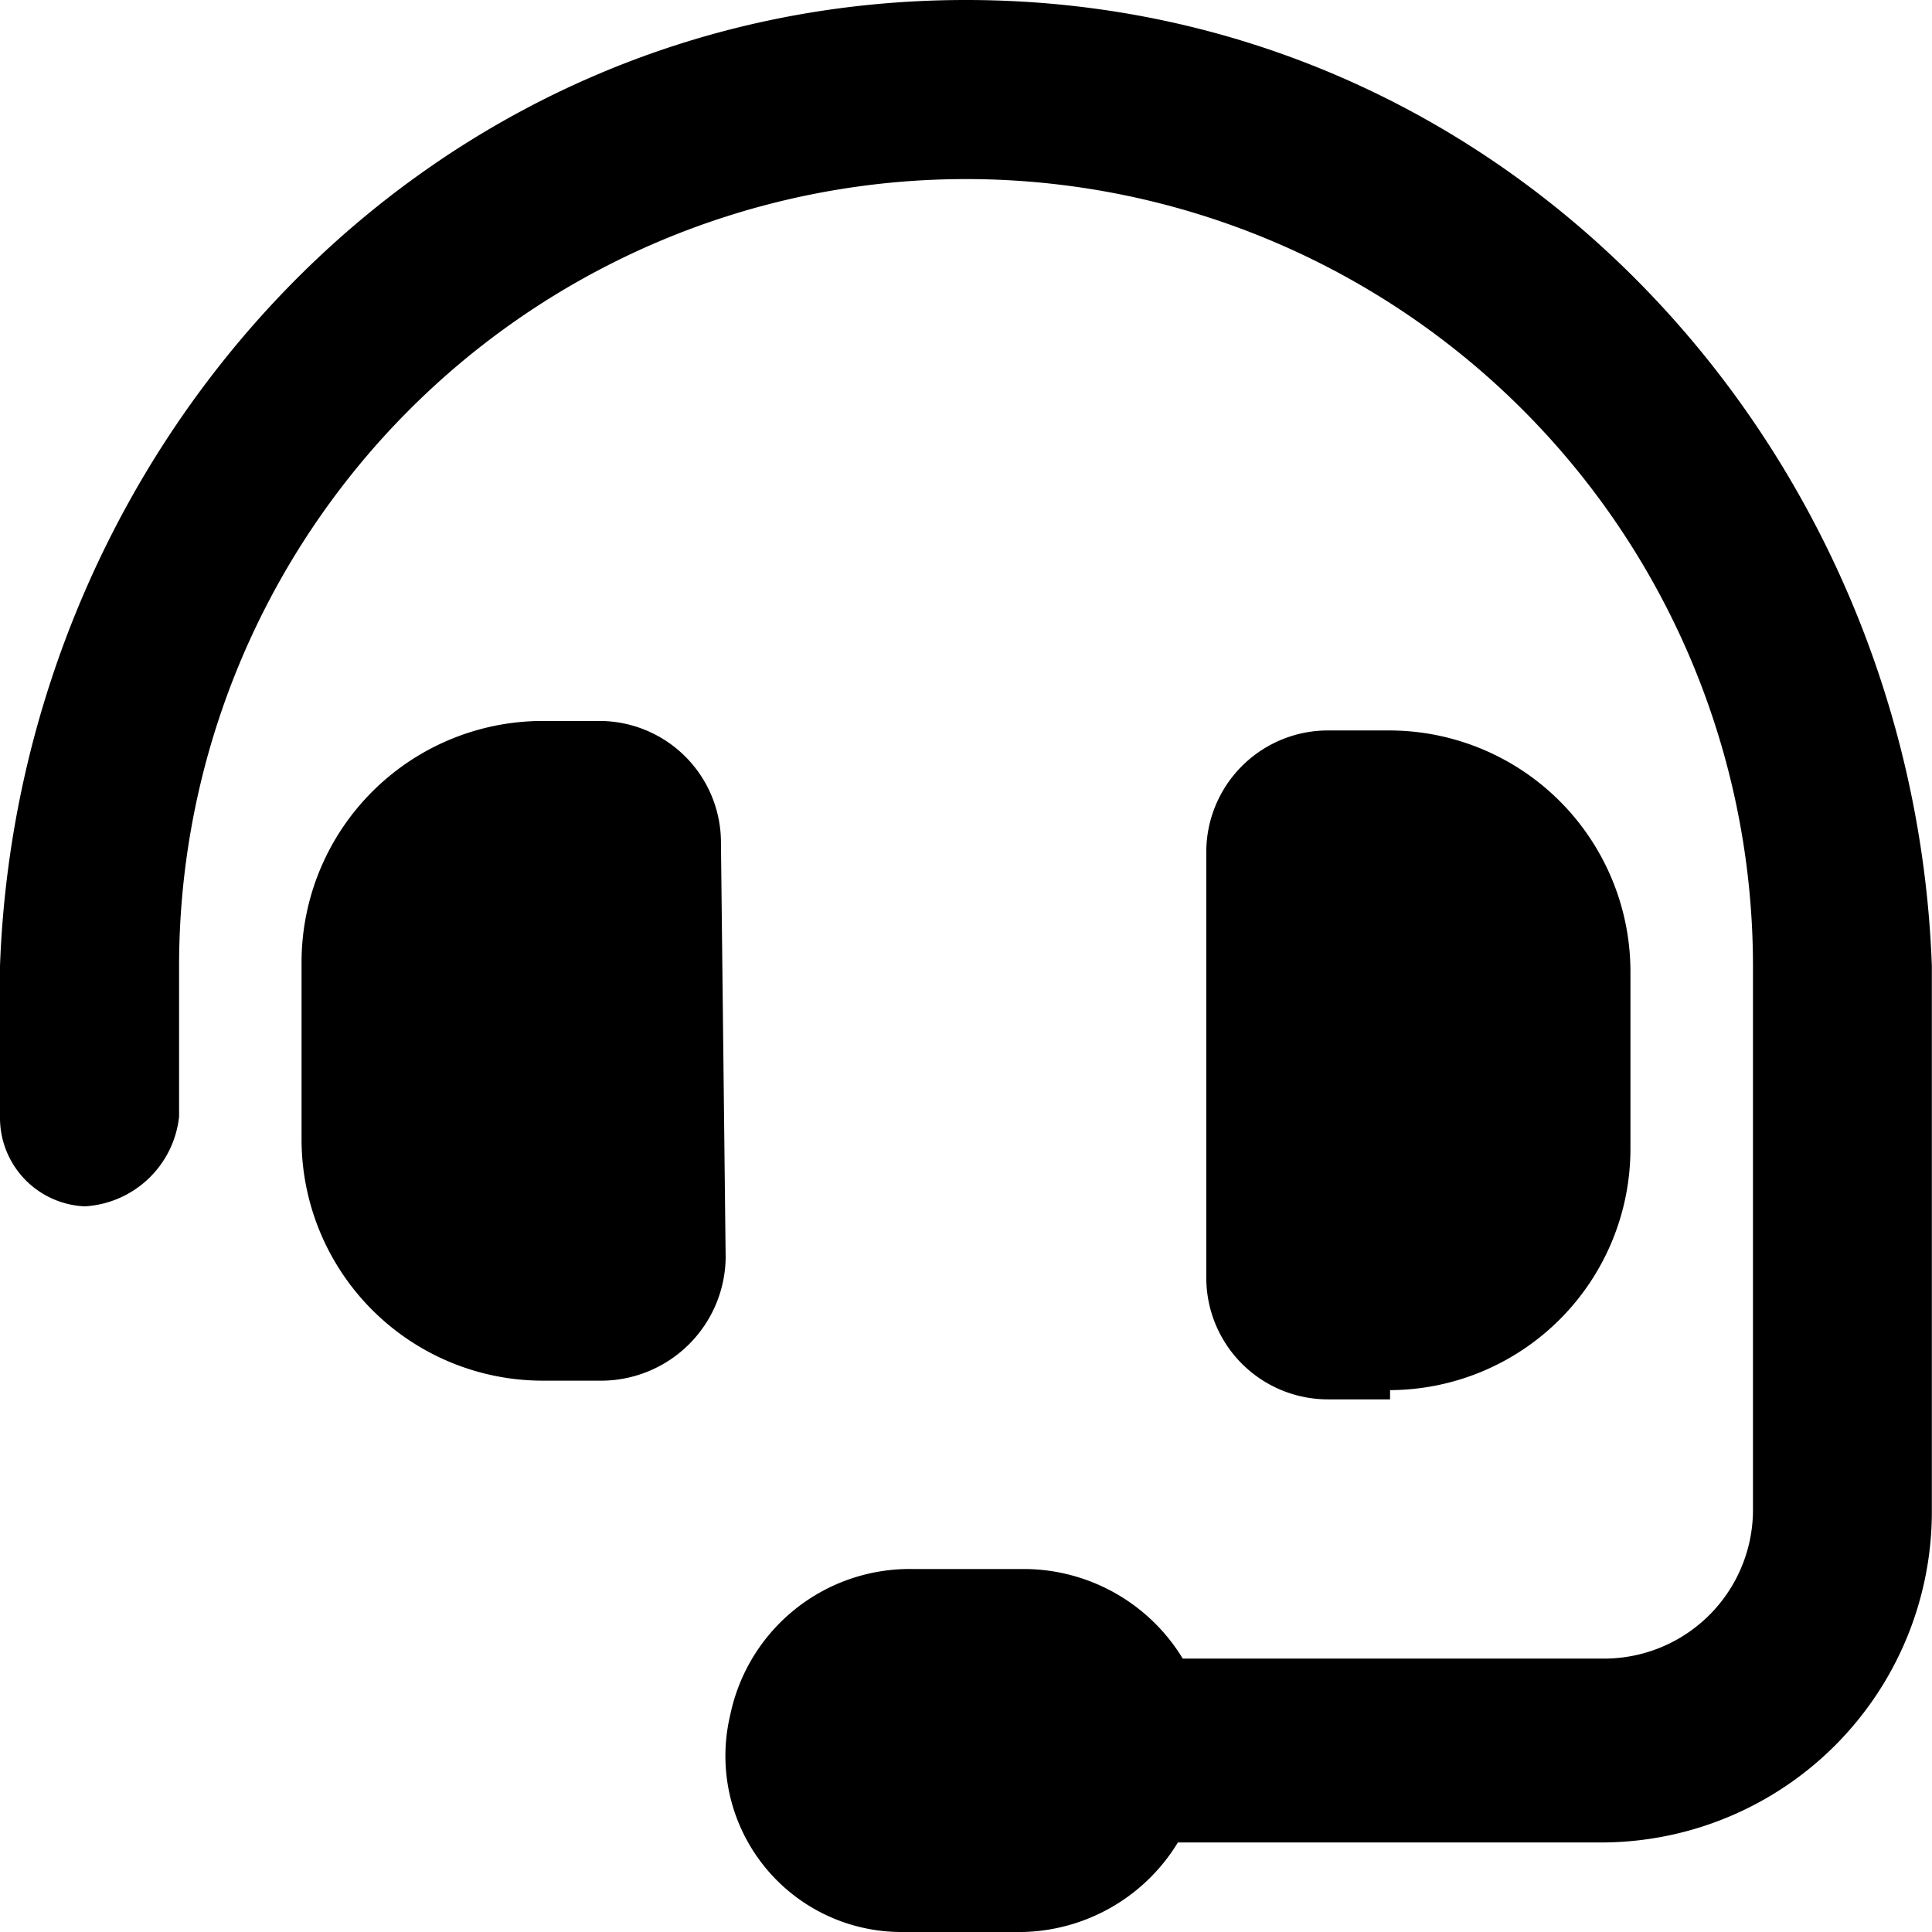
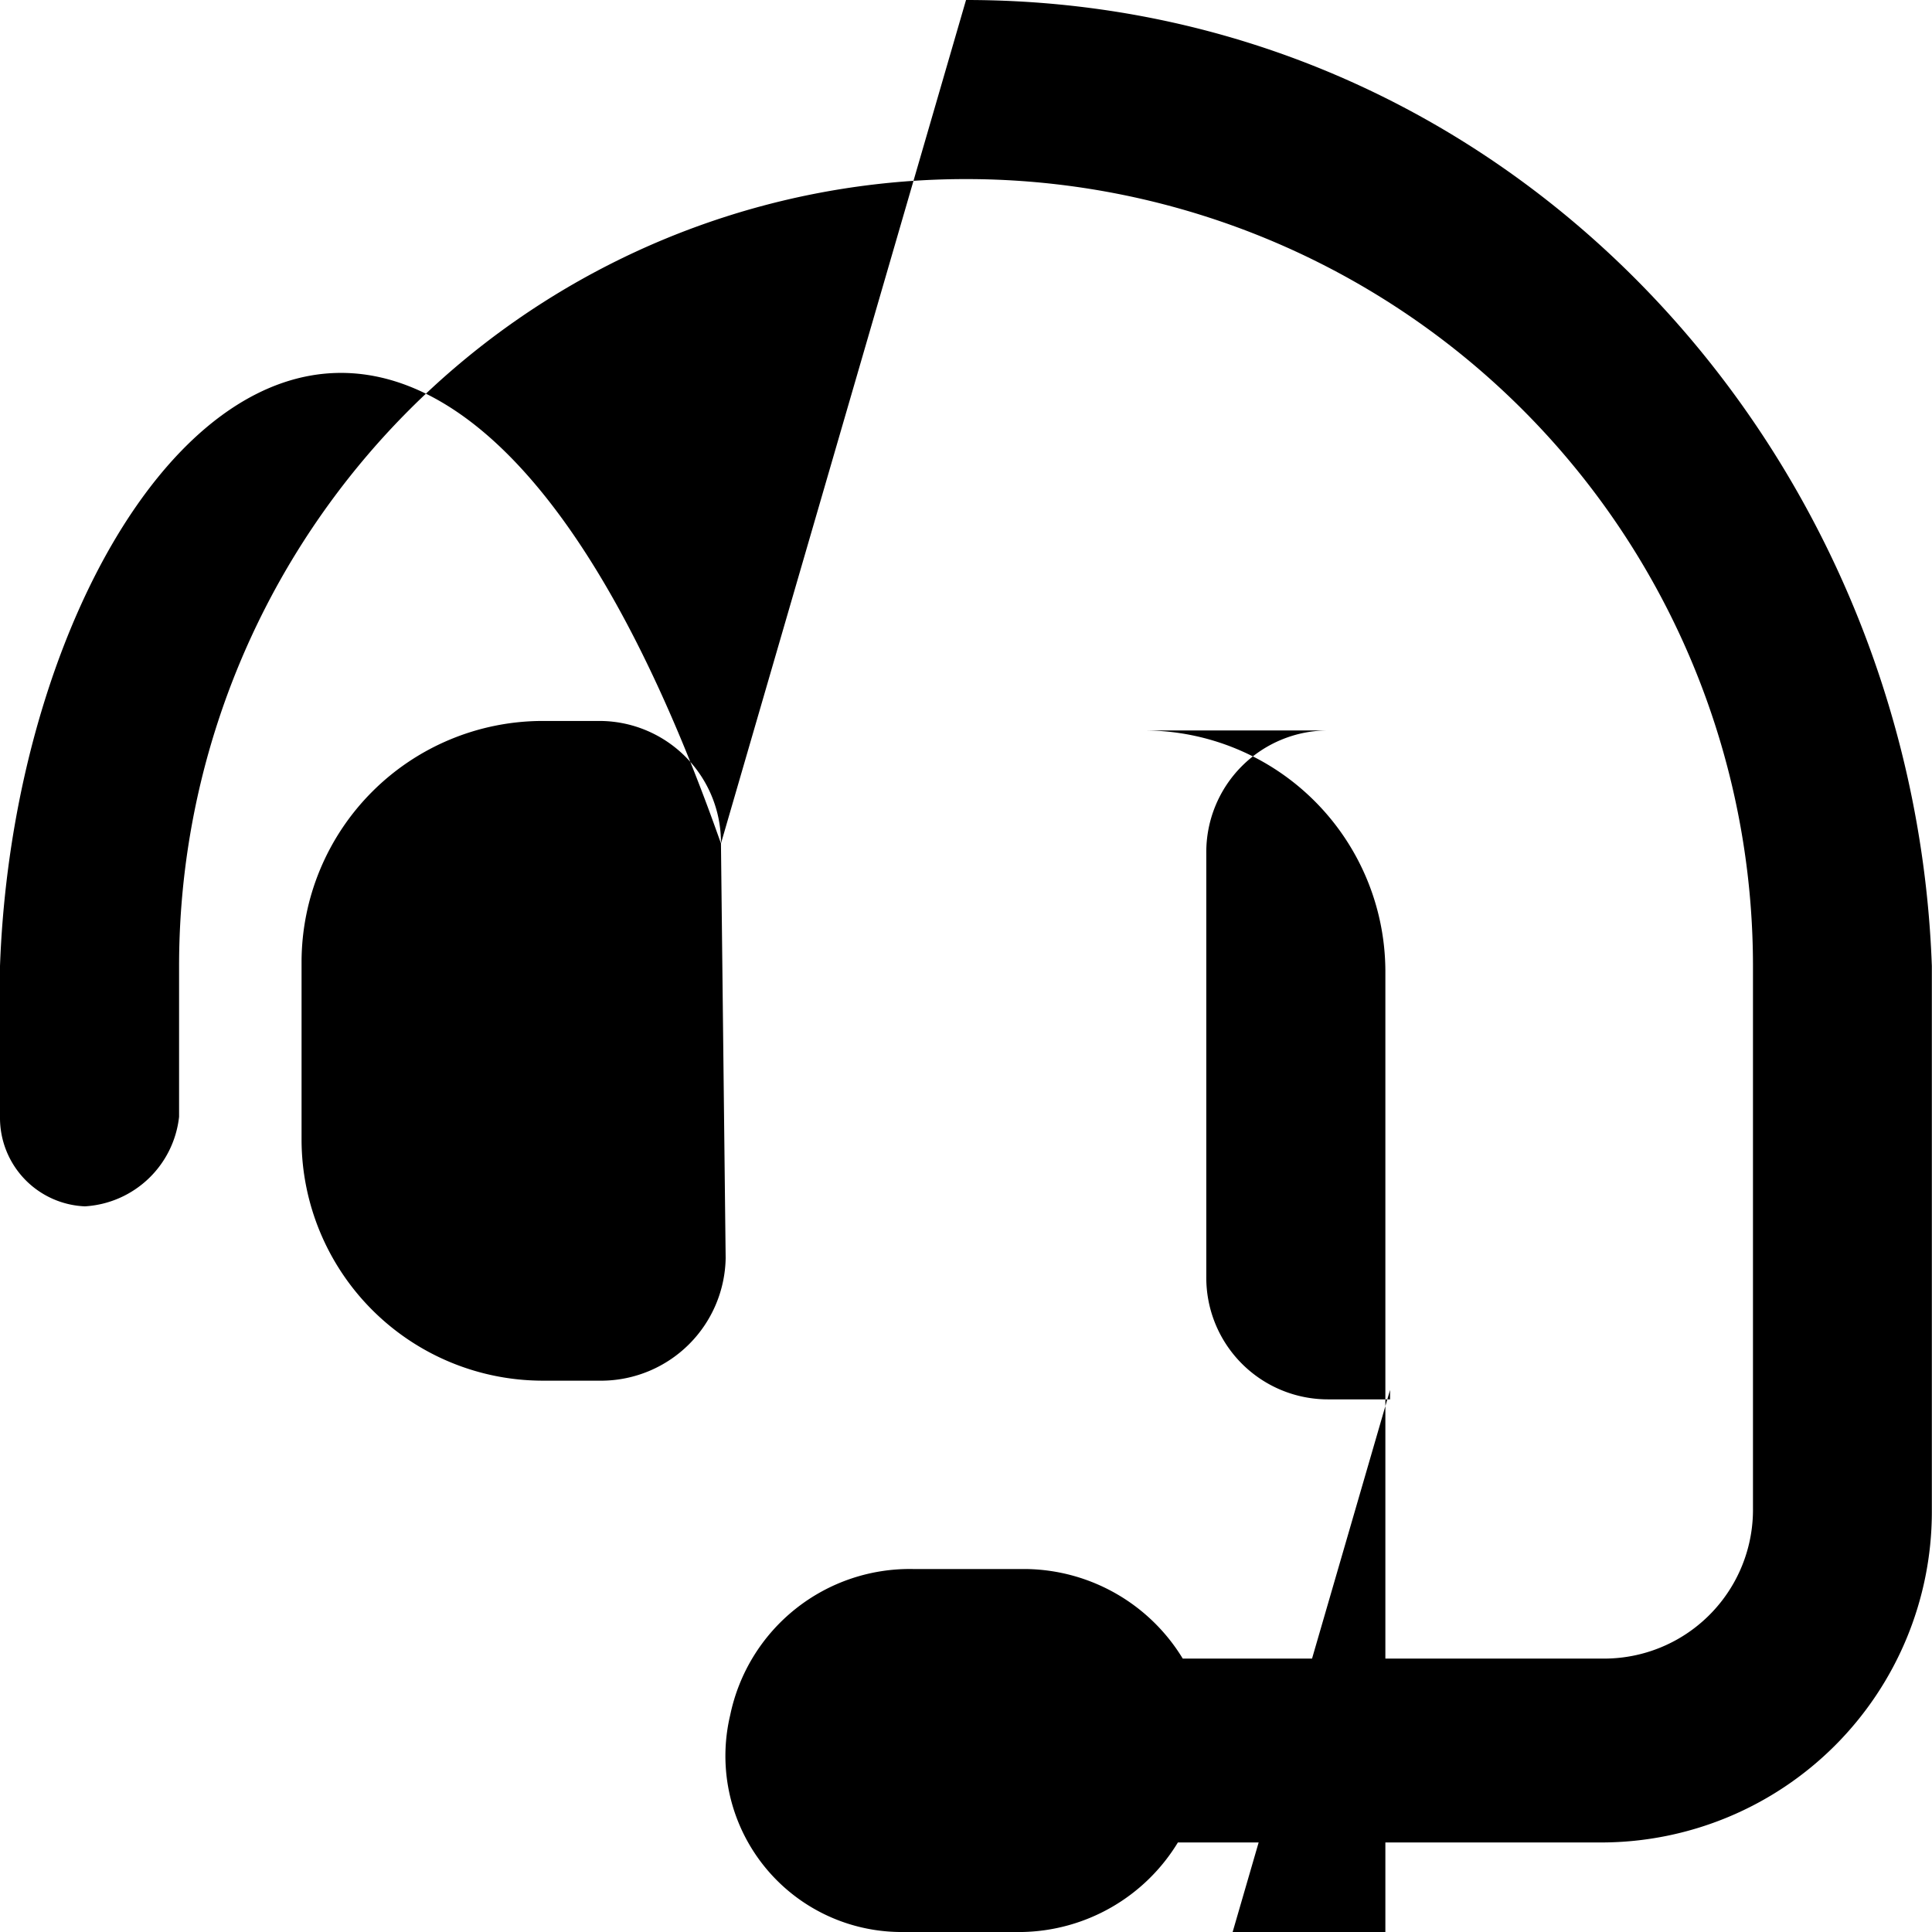
<svg xmlns="http://www.w3.org/2000/svg" width="37.415" height="37.415" viewBox="0 0 37.415 37.415">
-   <path id="DM_20240806115610_001" d="M13.962,16.335a2.356,2.356,0,0,0-2.373-2.373h-1.1A4.674,4.674,0,0,0,5.84,18.616v3.468a4.674,4.674,0,0,0,4.654,4.654h1.186a2.416,2.416,0,0,0,2.373-2.373l-.091-8.031ZM18.708,0C8.213,0,.365,8.669,0,18.708v2.92a1.716,1.716,0,0,0,1.643,1.734,1.951,1.951,0,0,0,1.825-1.734v-2.92a15.24,15.24,0,0,1,30.48,0V29.2a2.883,2.883,0,0,1-2.92,2.92H22.905a3.609,3.609,0,0,0-3.011-1.734H17.7a3.55,3.55,0,0,0-3.559,2.829,3.41,3.41,0,0,0,3.285,4.2H19.8a3.609,3.609,0,0,0,3.011-1.734h8.213a6.407,6.407,0,0,0,6.388-6.388V18.708C37.05,8.669,29.2,0,18.708,0Zm8.213,26.921a4.674,4.674,0,0,0,4.654-4.654V18.8a4.674,4.674,0,0,0-4.654-4.654H25.734a2.356,2.356,0,0,0-2.373,2.373V24.73A2.356,2.356,0,0,0,25.734,27.1h1.186v-.183Z" />
+   <path id="DM_20240806115610_001" d="M13.962,16.335a2.356,2.356,0,0,0-2.373-2.373h-1.1A4.674,4.674,0,0,0,5.84,18.616v3.468a4.674,4.674,0,0,0,4.654,4.654h1.186a2.416,2.416,0,0,0,2.373-2.373l-.091-8.031ZC8.213,0,.365,8.669,0,18.708v2.92a1.716,1.716,0,0,0,1.643,1.734,1.951,1.951,0,0,0,1.825-1.734v-2.92a15.24,15.24,0,0,1,30.48,0V29.2a2.883,2.883,0,0,1-2.92,2.92H22.905a3.609,3.609,0,0,0-3.011-1.734H17.7a3.55,3.55,0,0,0-3.559,2.829,3.41,3.41,0,0,0,3.285,4.2H19.8a3.609,3.609,0,0,0,3.011-1.734h8.213a6.407,6.407,0,0,0,6.388-6.388V18.708C37.05,8.669,29.2,0,18.708,0Zm8.213,26.921a4.674,4.674,0,0,0,4.654-4.654V18.8a4.674,4.674,0,0,0-4.654-4.654H25.734a2.356,2.356,0,0,0-2.373,2.373V24.73A2.356,2.356,0,0,0,25.734,27.1h1.186v-.183Z" />
</svg>